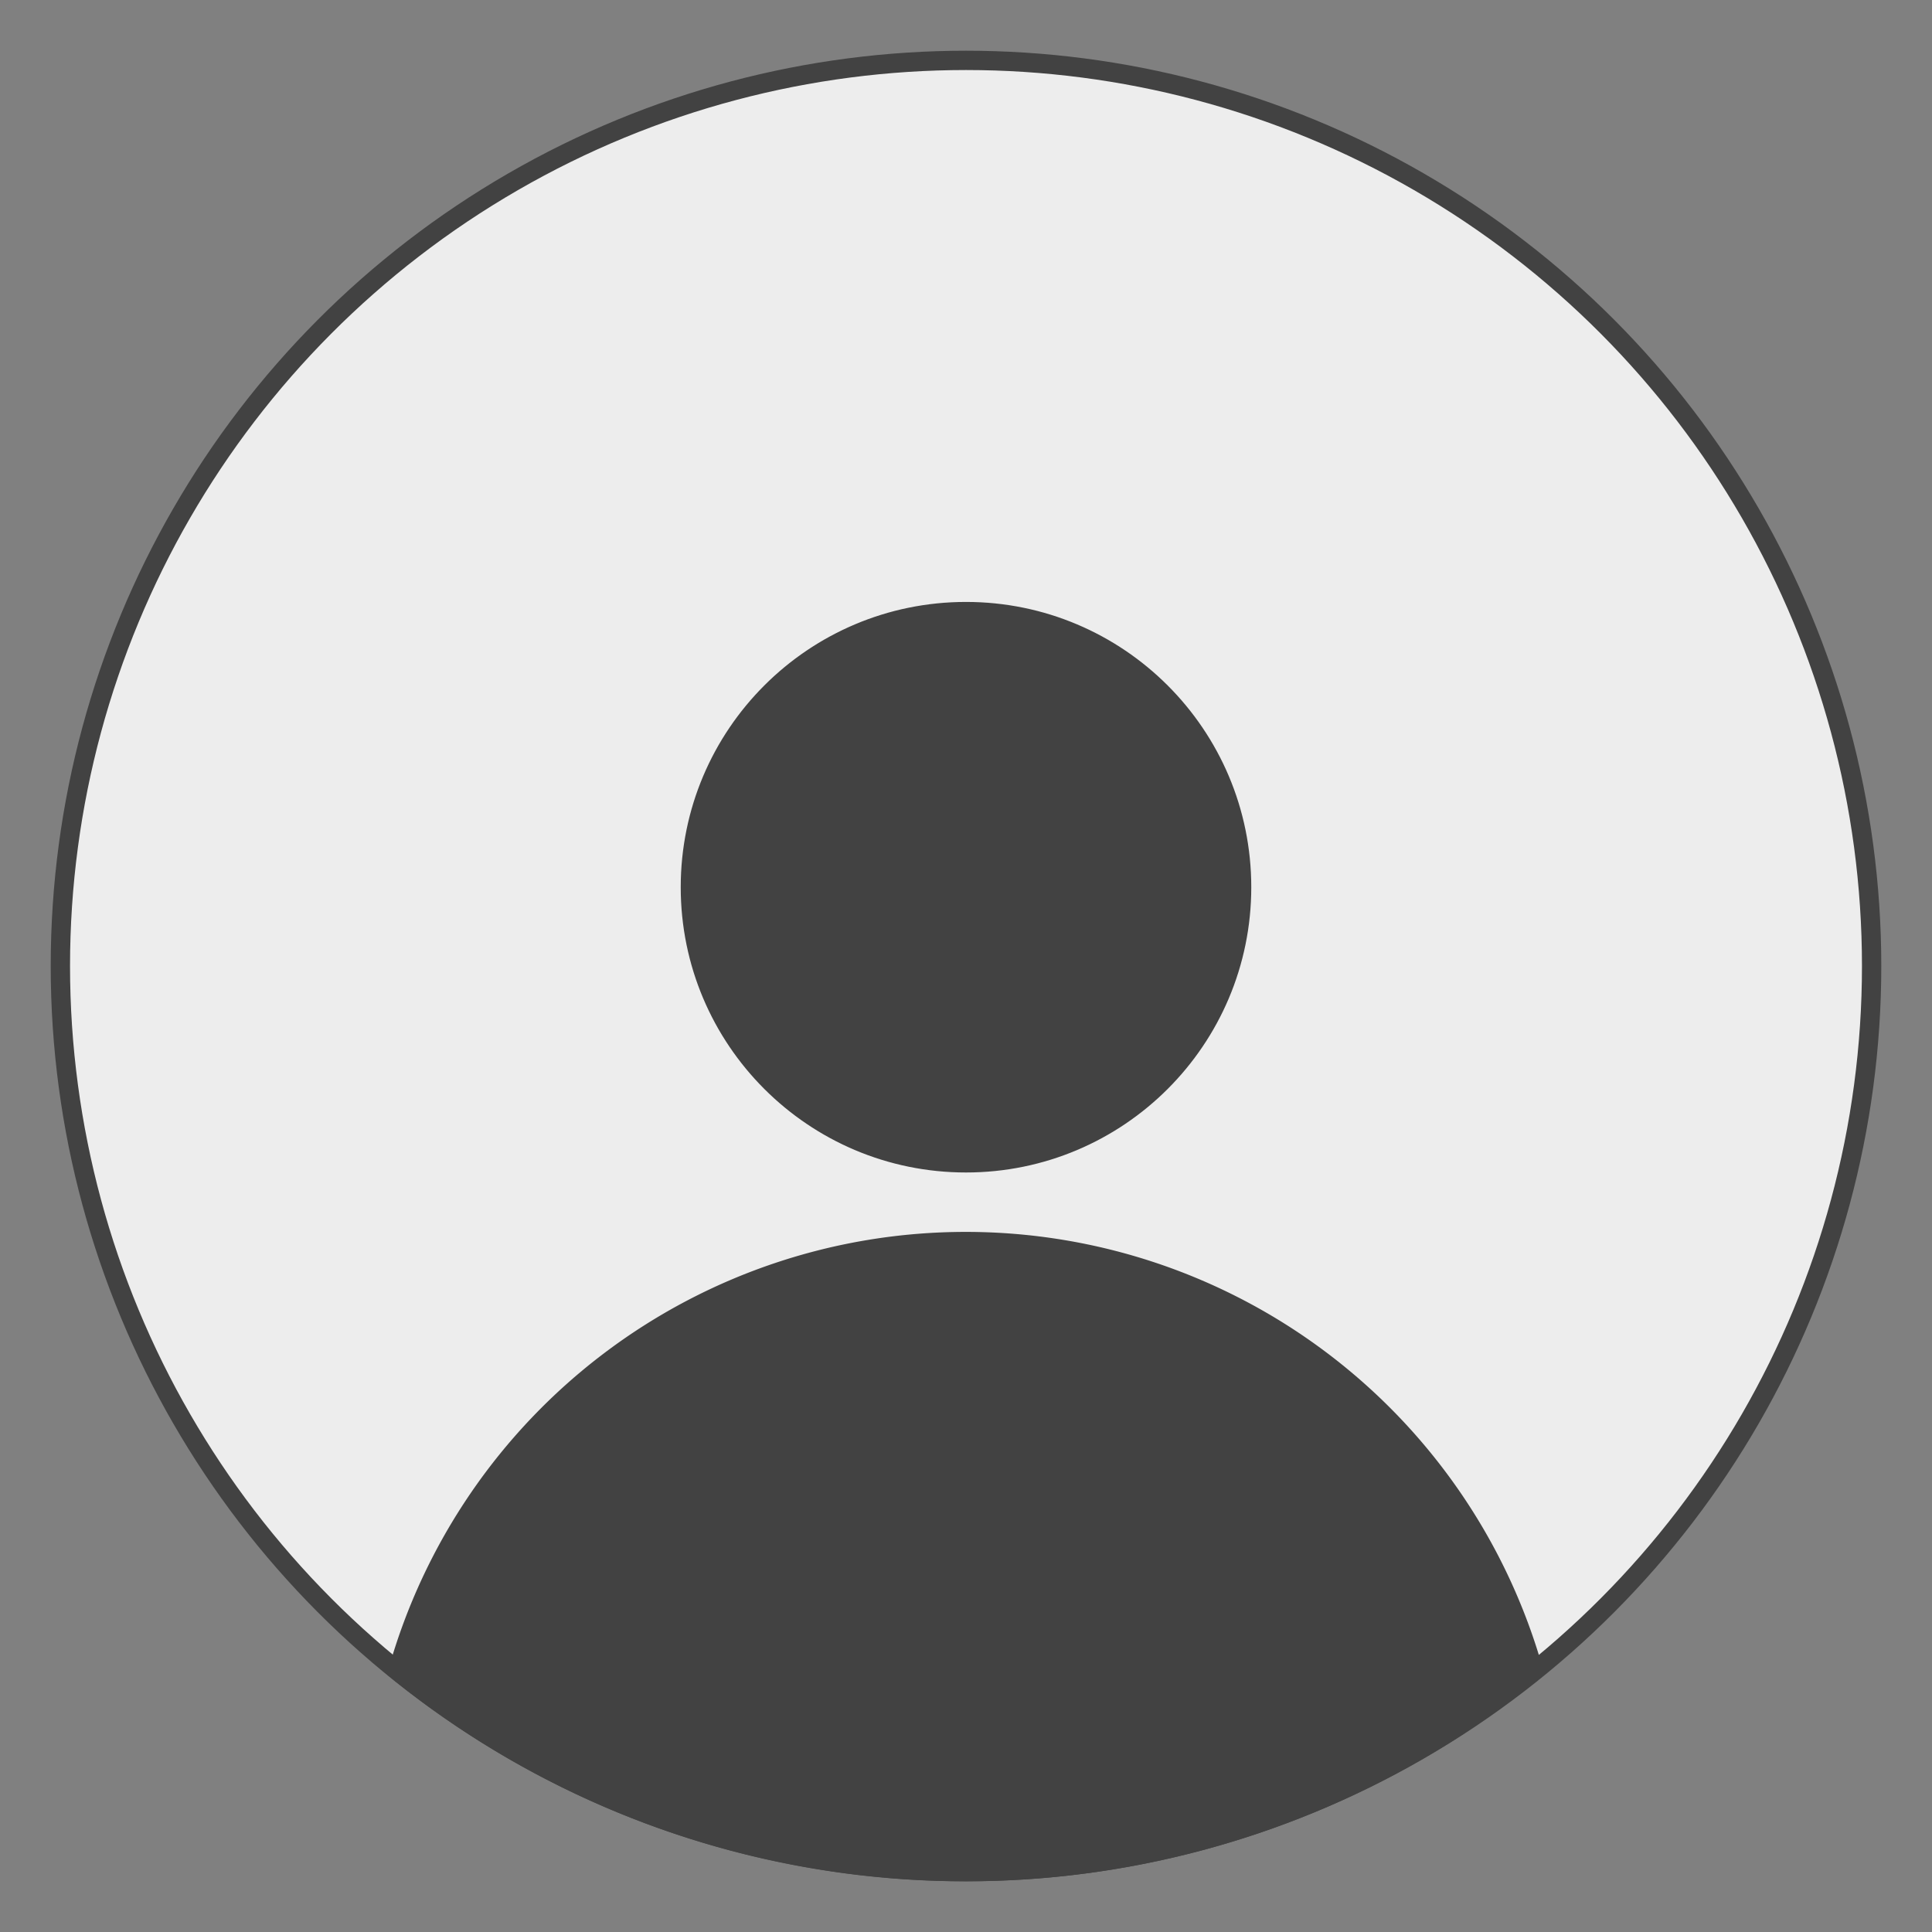
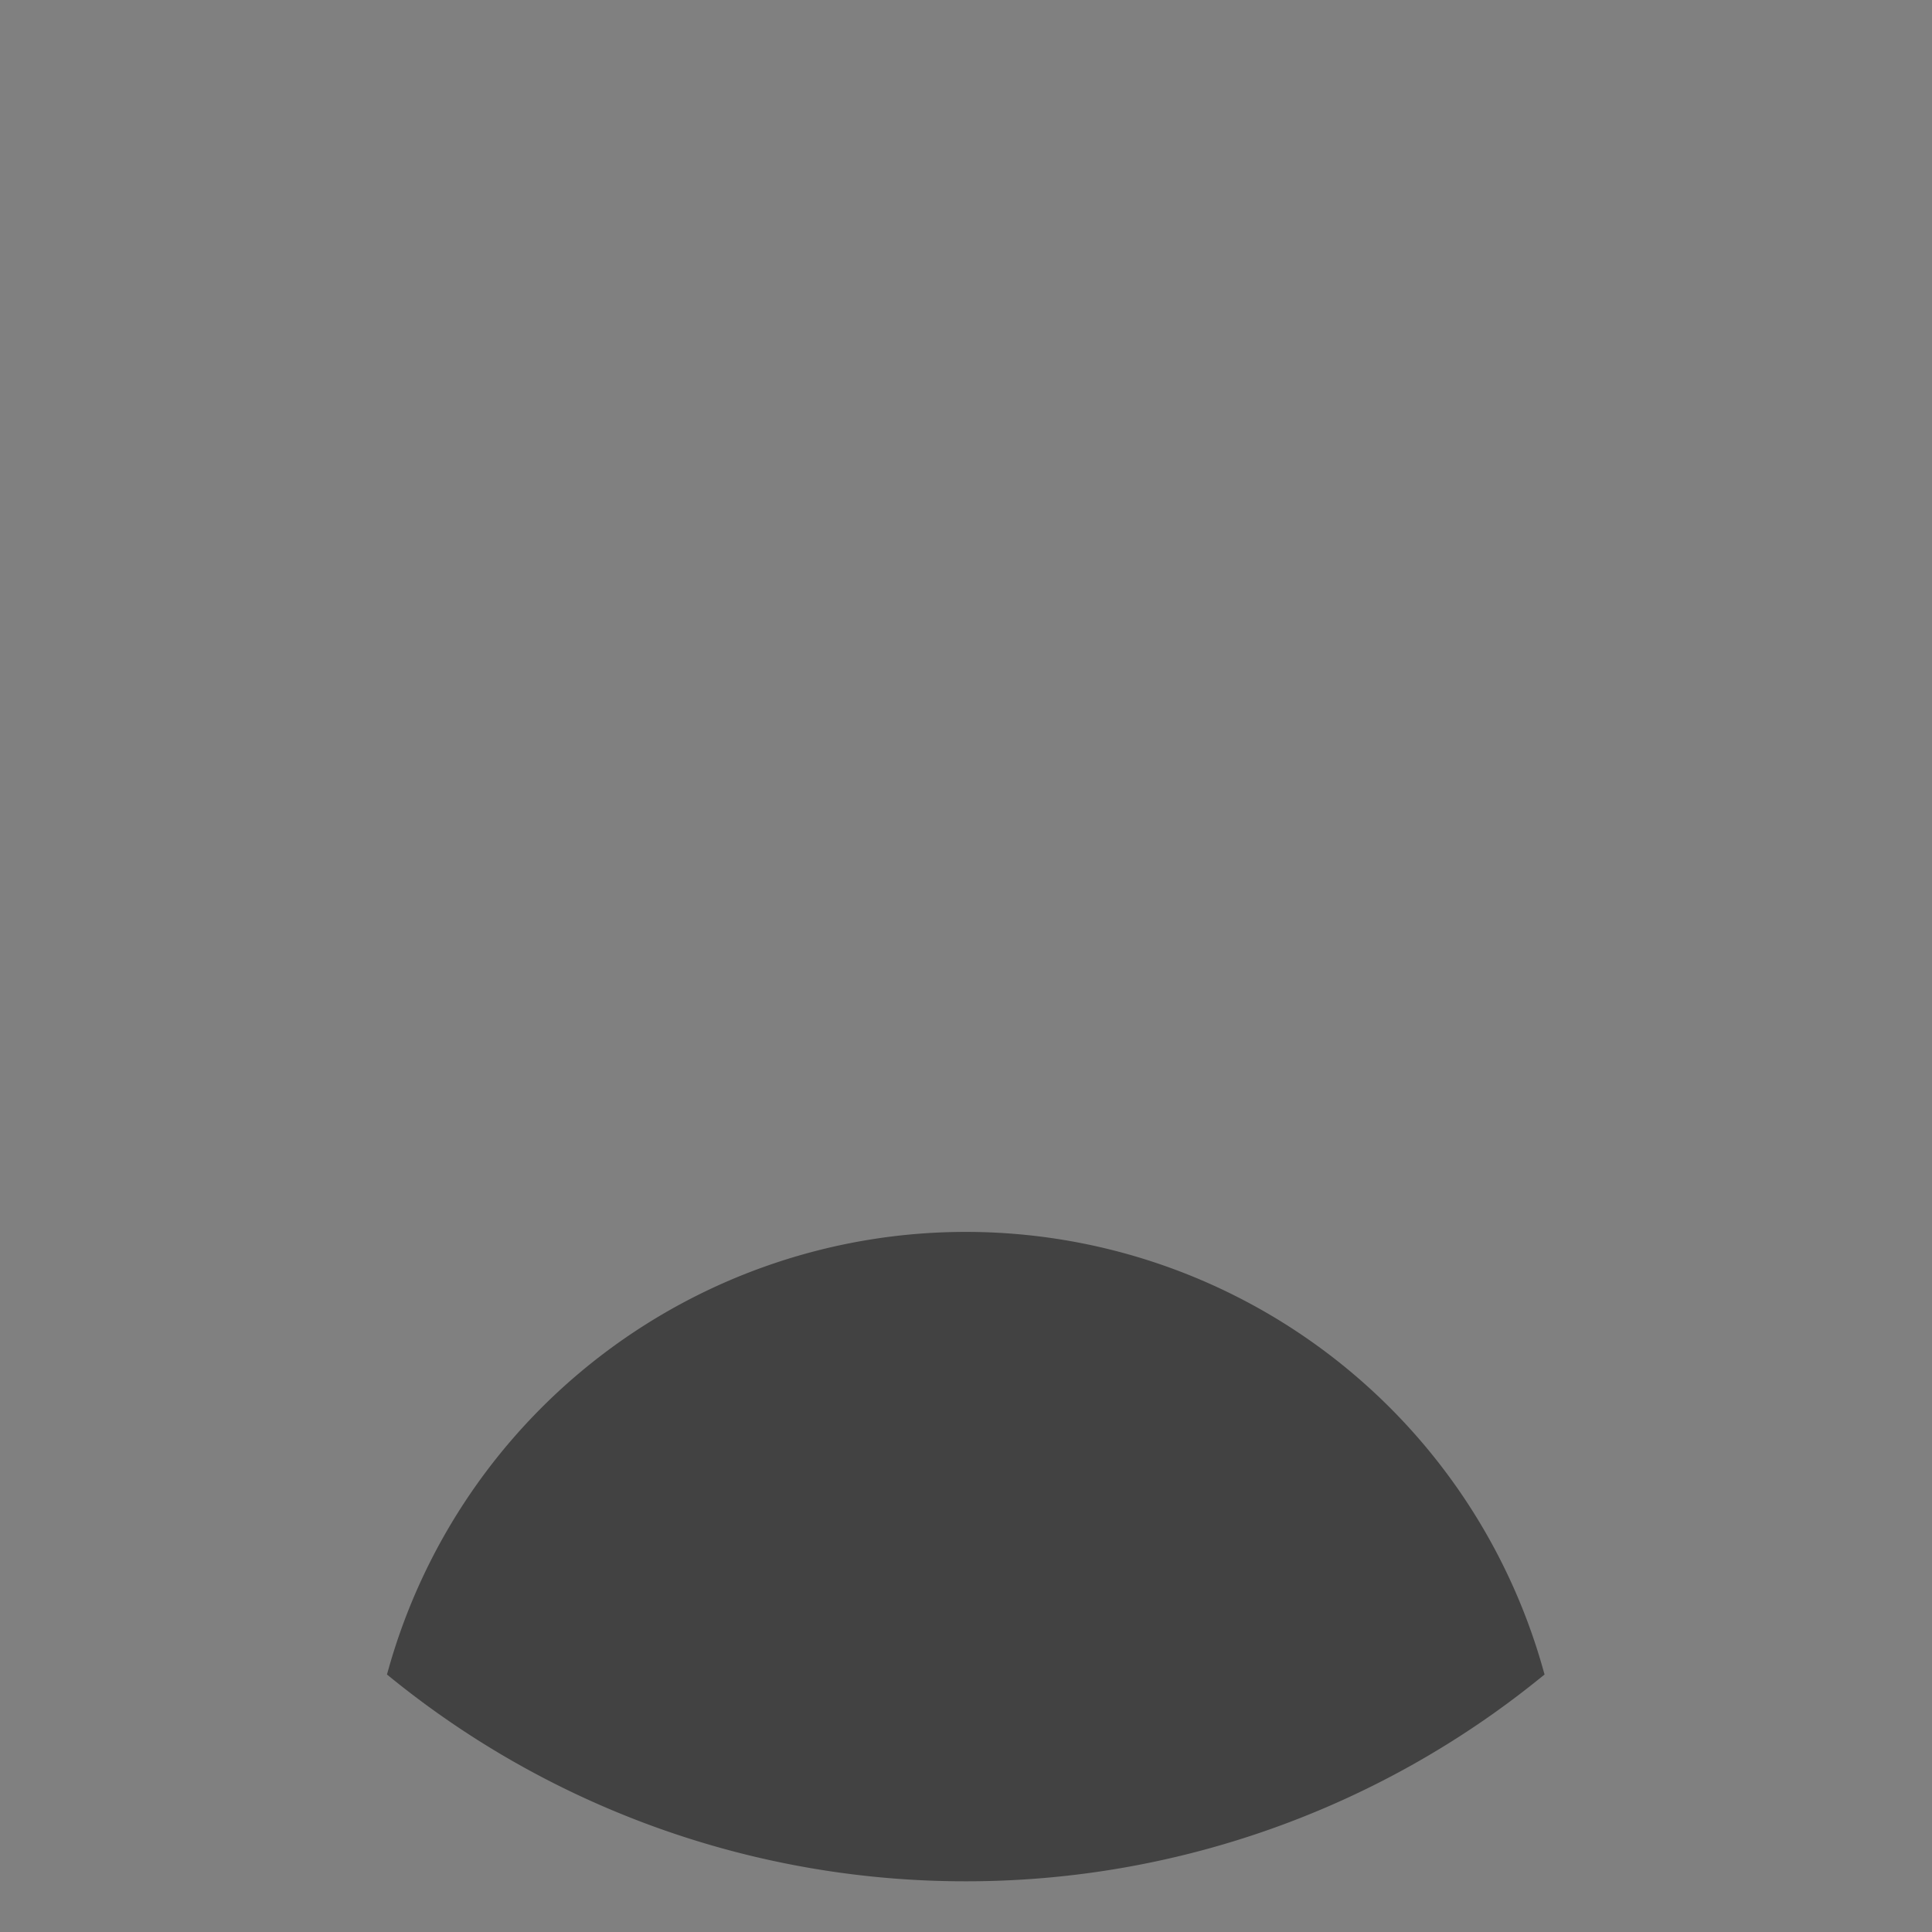
<svg xmlns="http://www.w3.org/2000/svg" width="256px" height="256px" viewBox="0 0 32.00 32.00" fill="#000000">
  <rect x="0" y="0" width="32.00" height="32.00" fill="#808080" stroke="none" />
  <g id="SVGRepo_bgCarrier" stroke-width="0" />
  <g id="SVGRepo_tracerCarrier" stroke-linecap="round" stroke-linejoin="round" stroke="#CCCCCC" stroke-width="0.576" />
  <g id="SVGRepo_iconCarrier">
    <g id="avatar" transform="translate(-1407 -182)">
-       <circle id="Ellipse_16" data-name="Ellipse 16" cx="15" cy="15" r="15" transform="translate(1408 183)" fill="#ededed" stroke="#424242" stroke-linecap="round" stroke-linejoin="round" stroke-width="0.32" />
      <g id="Group_49" data-name="Group 49">
-         <circle id="Ellipse_17" data-name="Ellipse 17" cx="4.565" cy="4.565" r="4.565" transform="translate(1418.435 192.13)" fill="#424242" stroke="#424242" stroke-miterlimit="10" stroke-width="0.32" />
        <path id="Path_53" data-name="Path 53" d="M1423,213a14.928,14.928,0,0,0,9.4-3.323,9.773,9.773,0,0,0-18.808,0A14.928,14.928,0,0,0,1423,213Z" fill="#424242" stroke="#424242" stroke-miterlimit="10" stroke-width="0.32" />
      </g>
    </g>
  </g>
</svg>